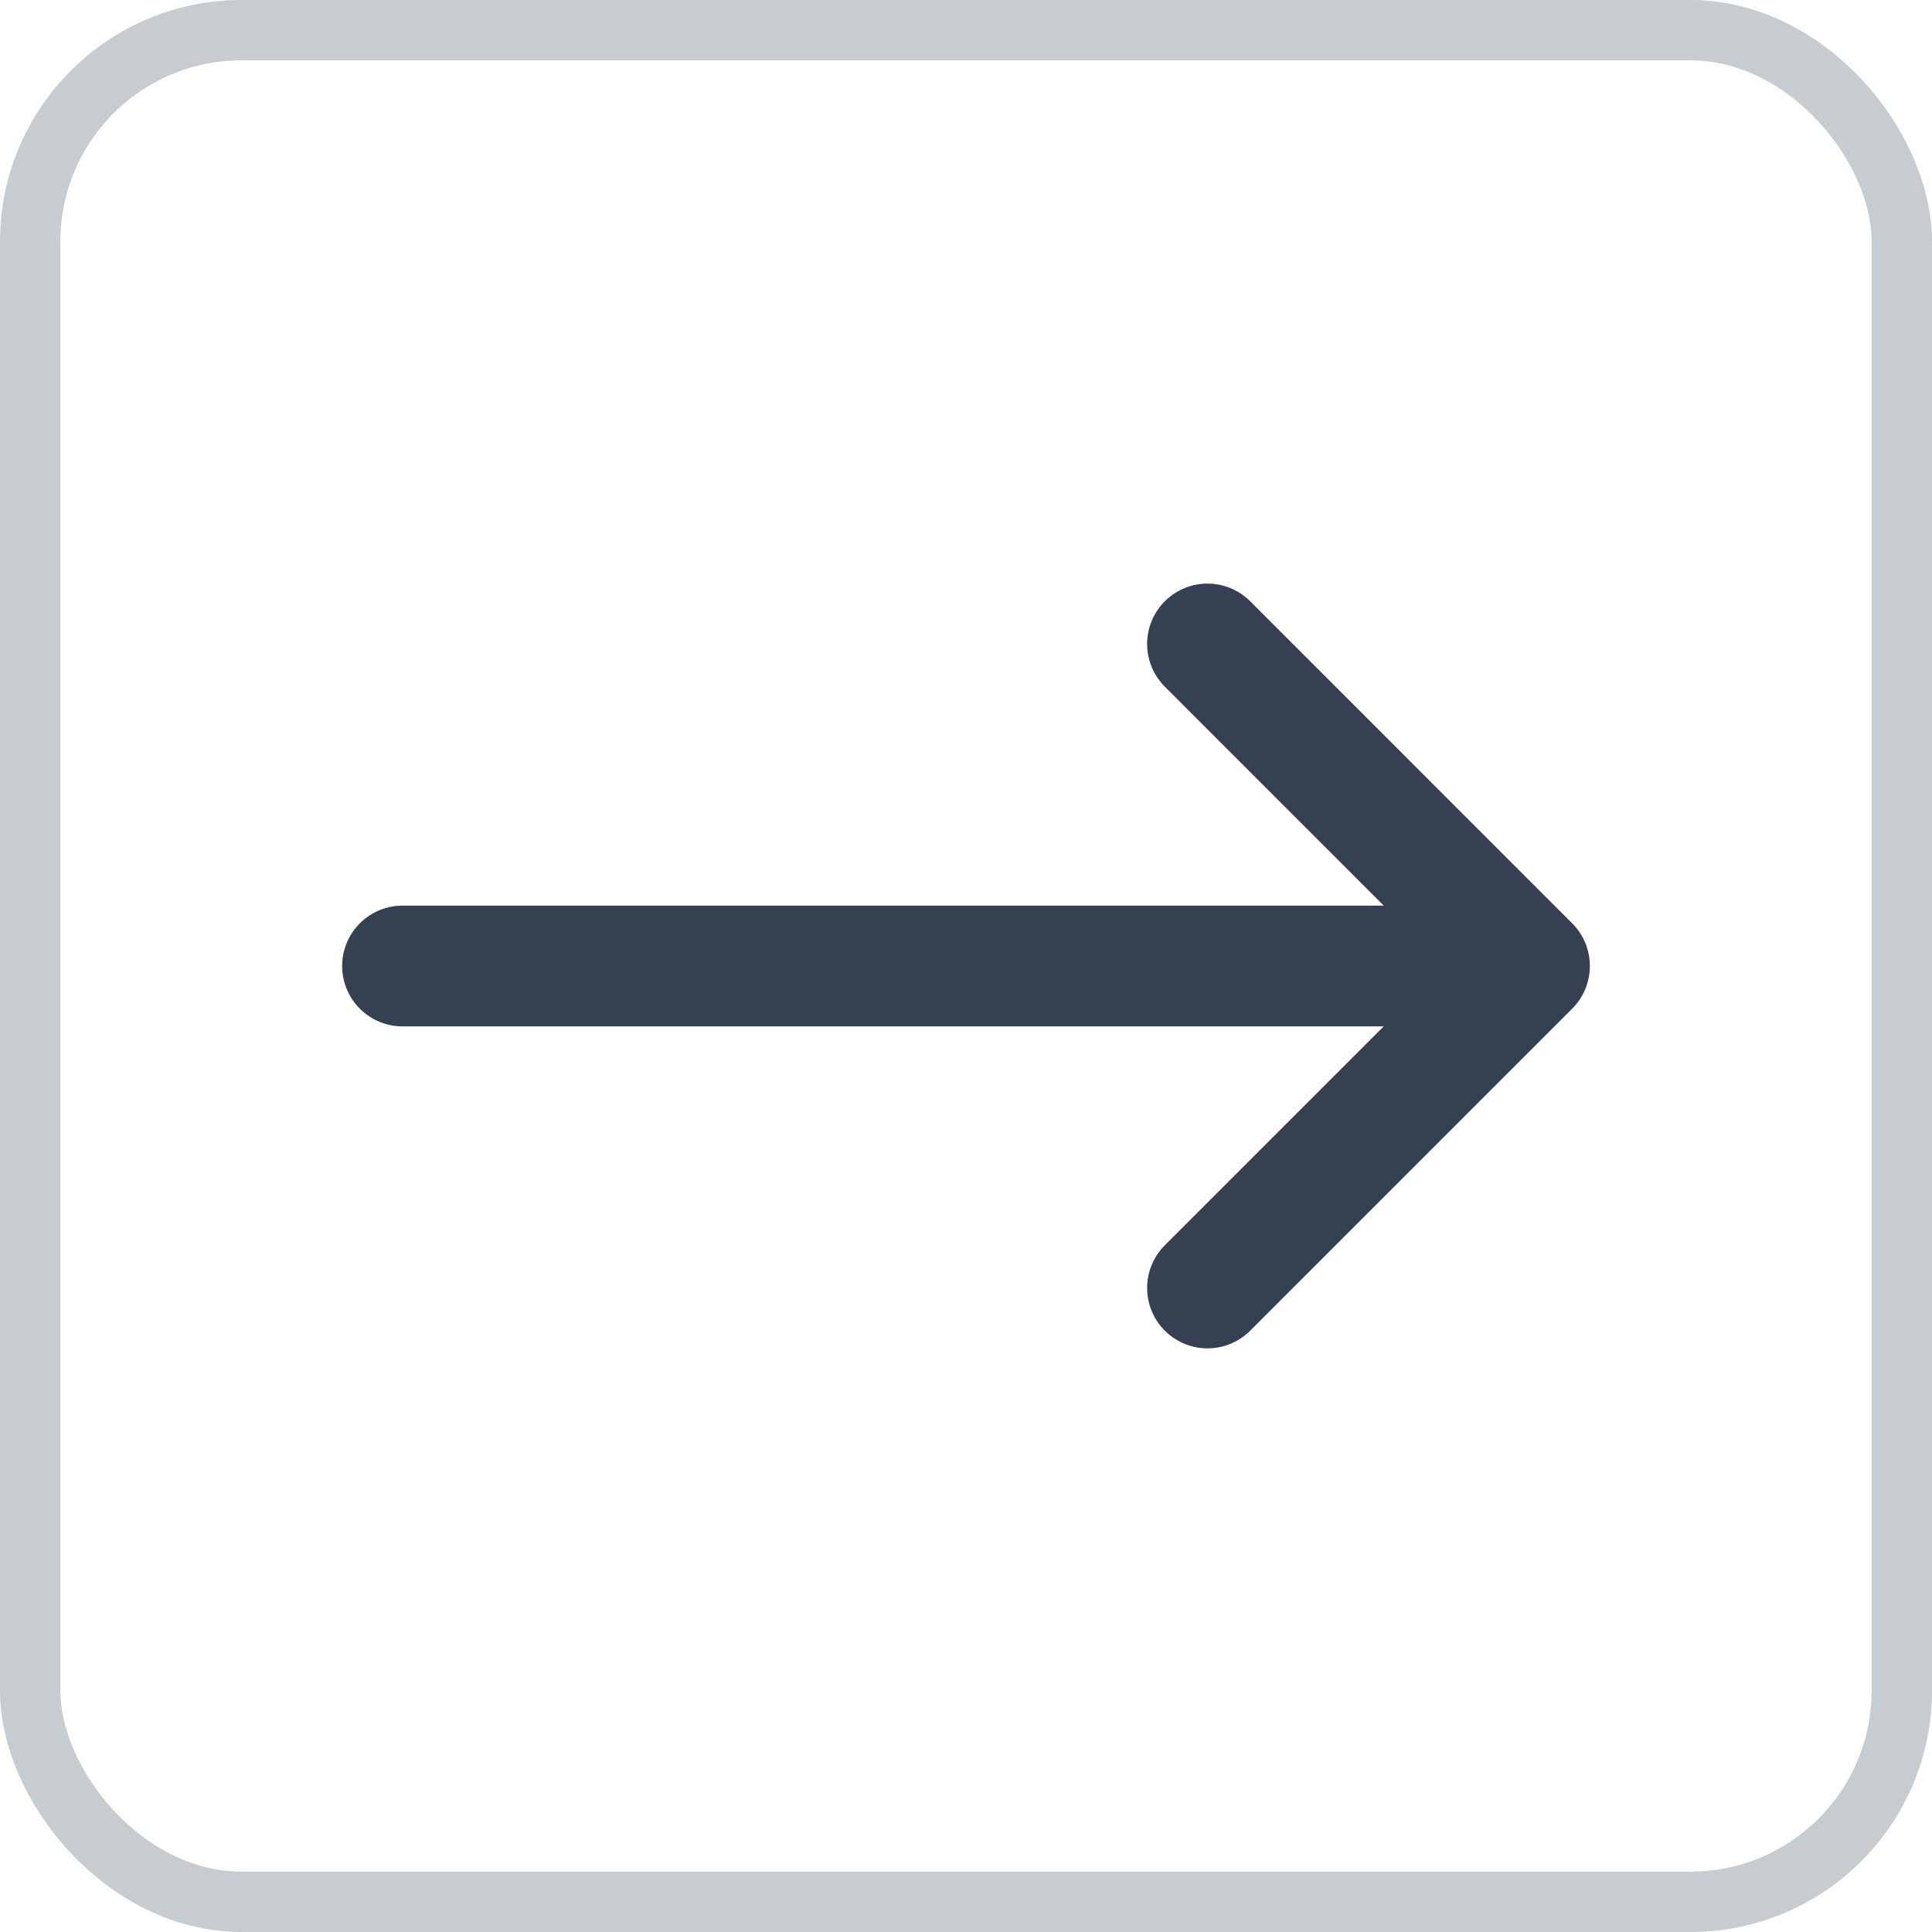
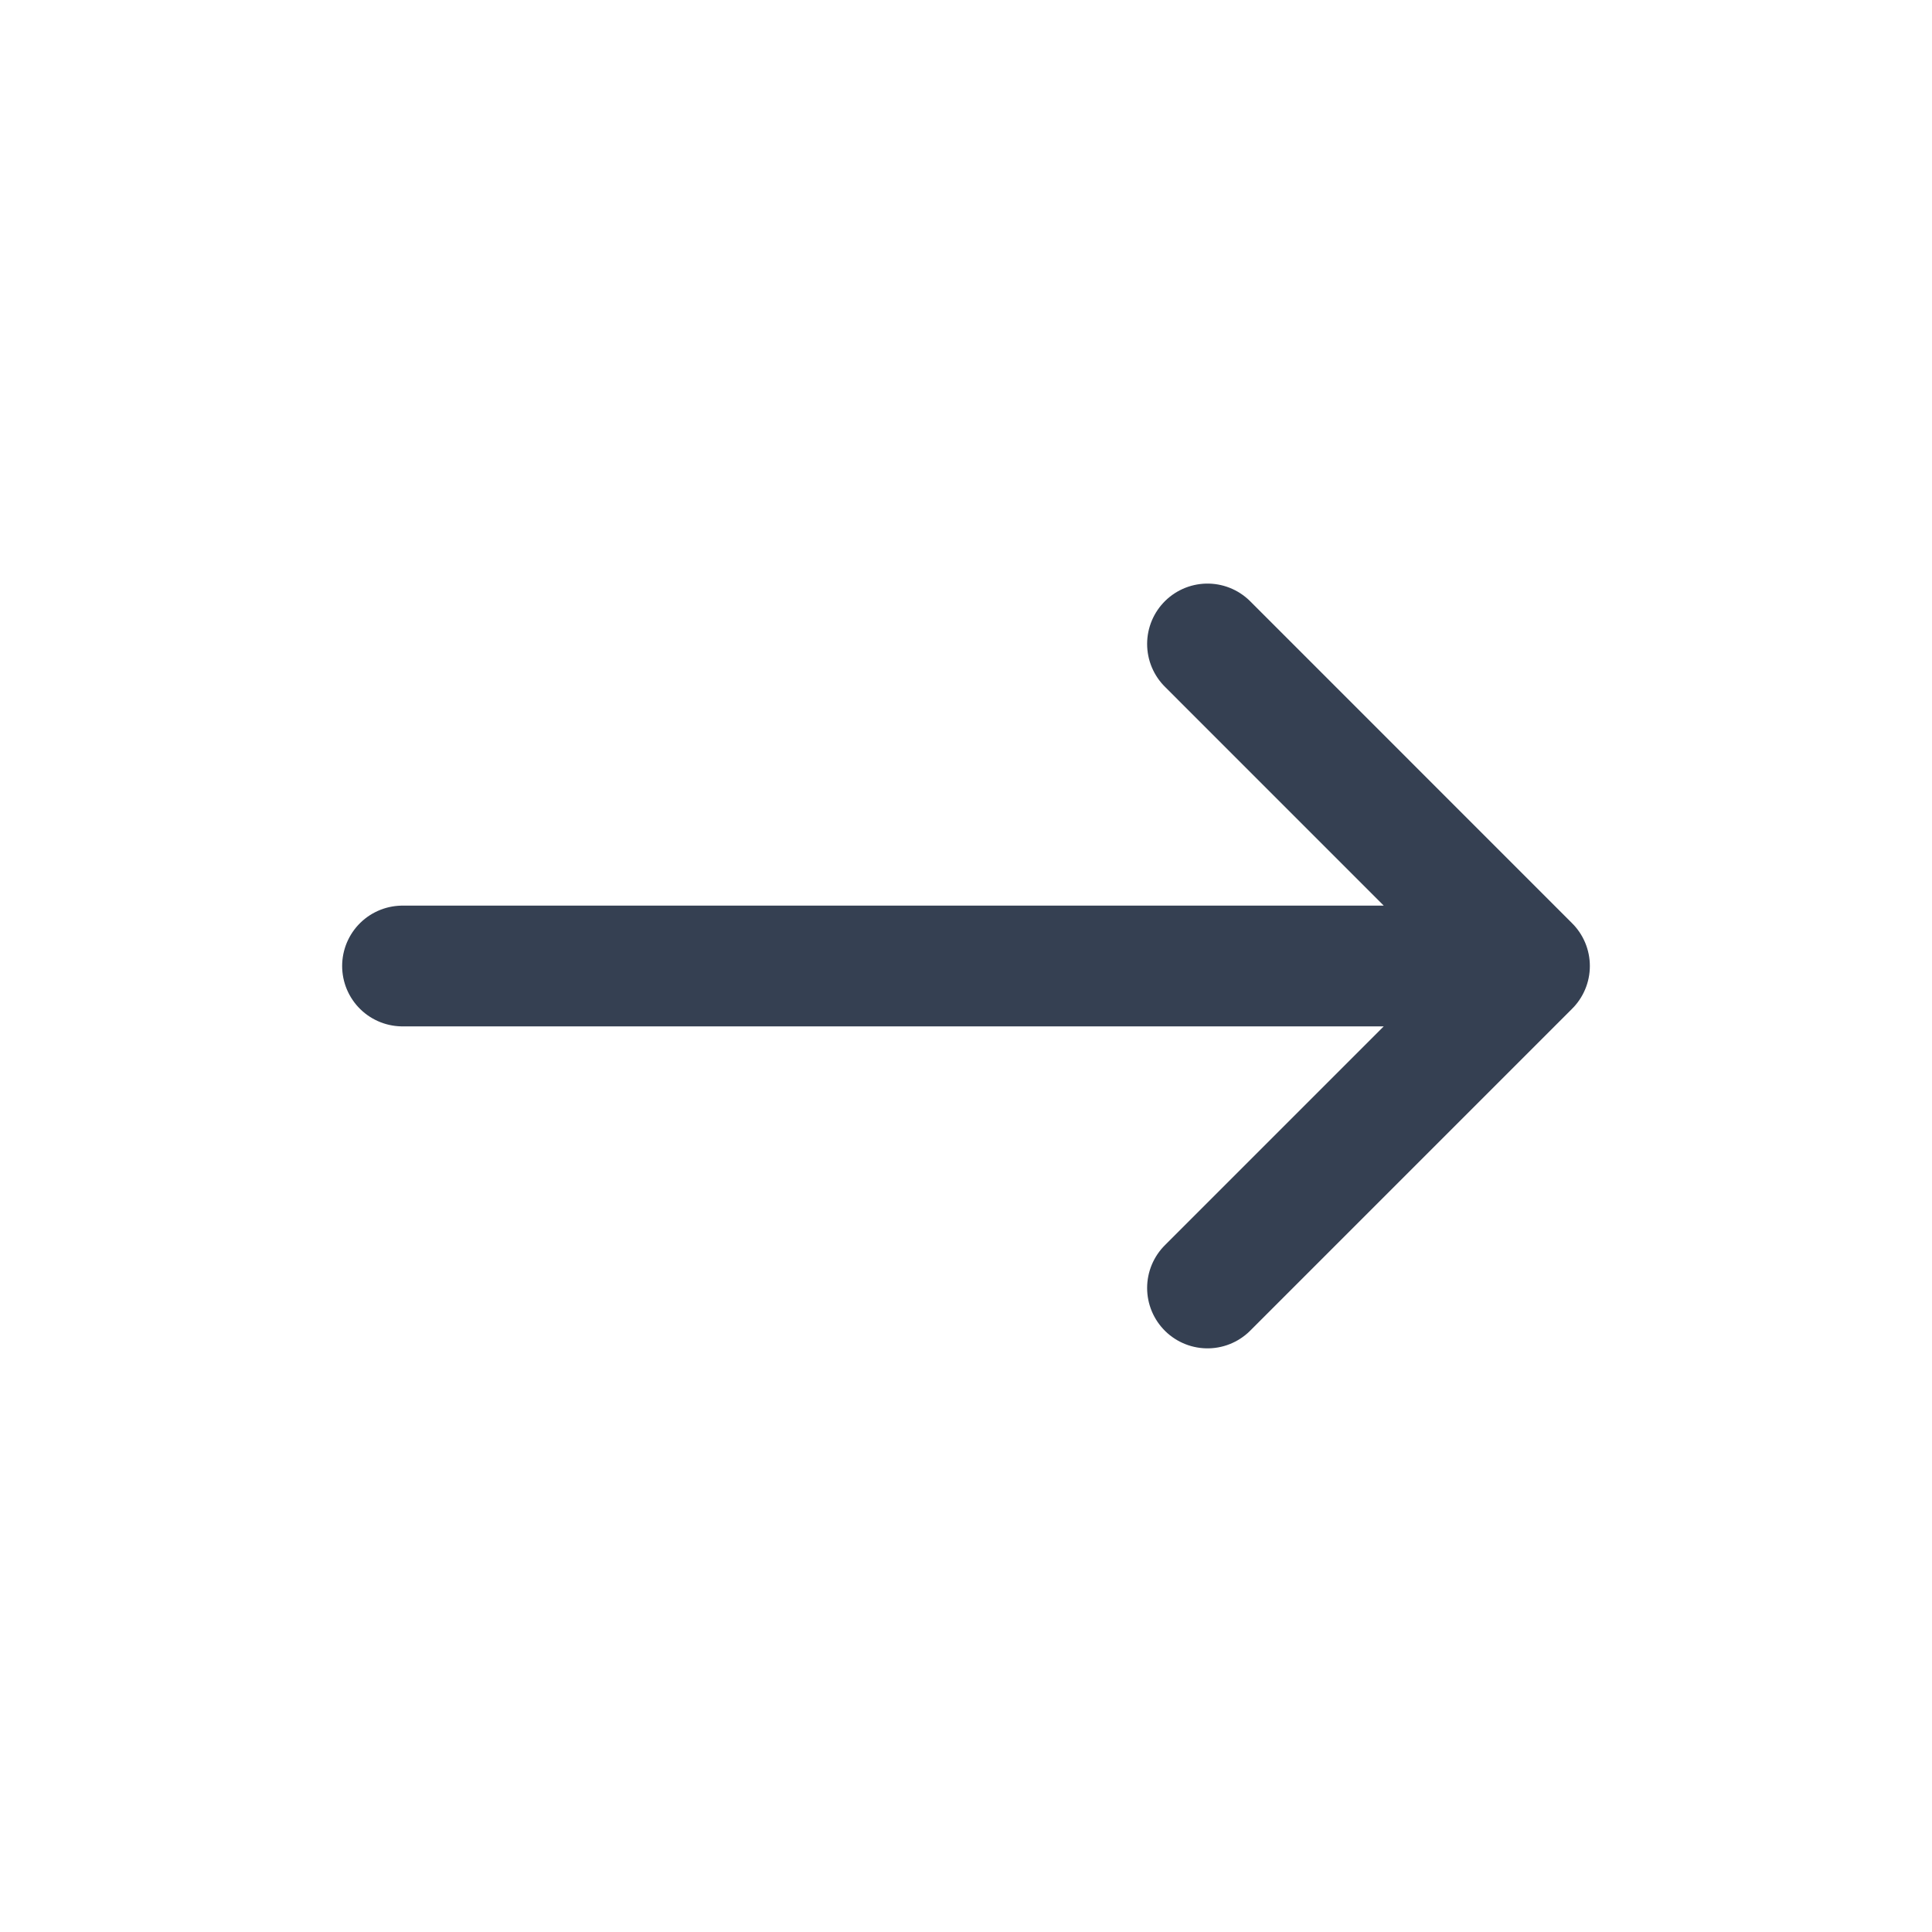
<svg xmlns="http://www.w3.org/2000/svg" width="32" height="32" viewBox="0 0 32 32" fill="none">
-   <rect x="0.5" y="0.5" width="31" height="31" rx="3.5" stroke="#C7CCD1" />
  <path d="M6.667 16H25.333M25.333 16L20 21.333M25.333 16L20 10.666" stroke="#354052" stroke-width="2" stroke-linecap="round" stroke-linejoin="round" />
</svg>